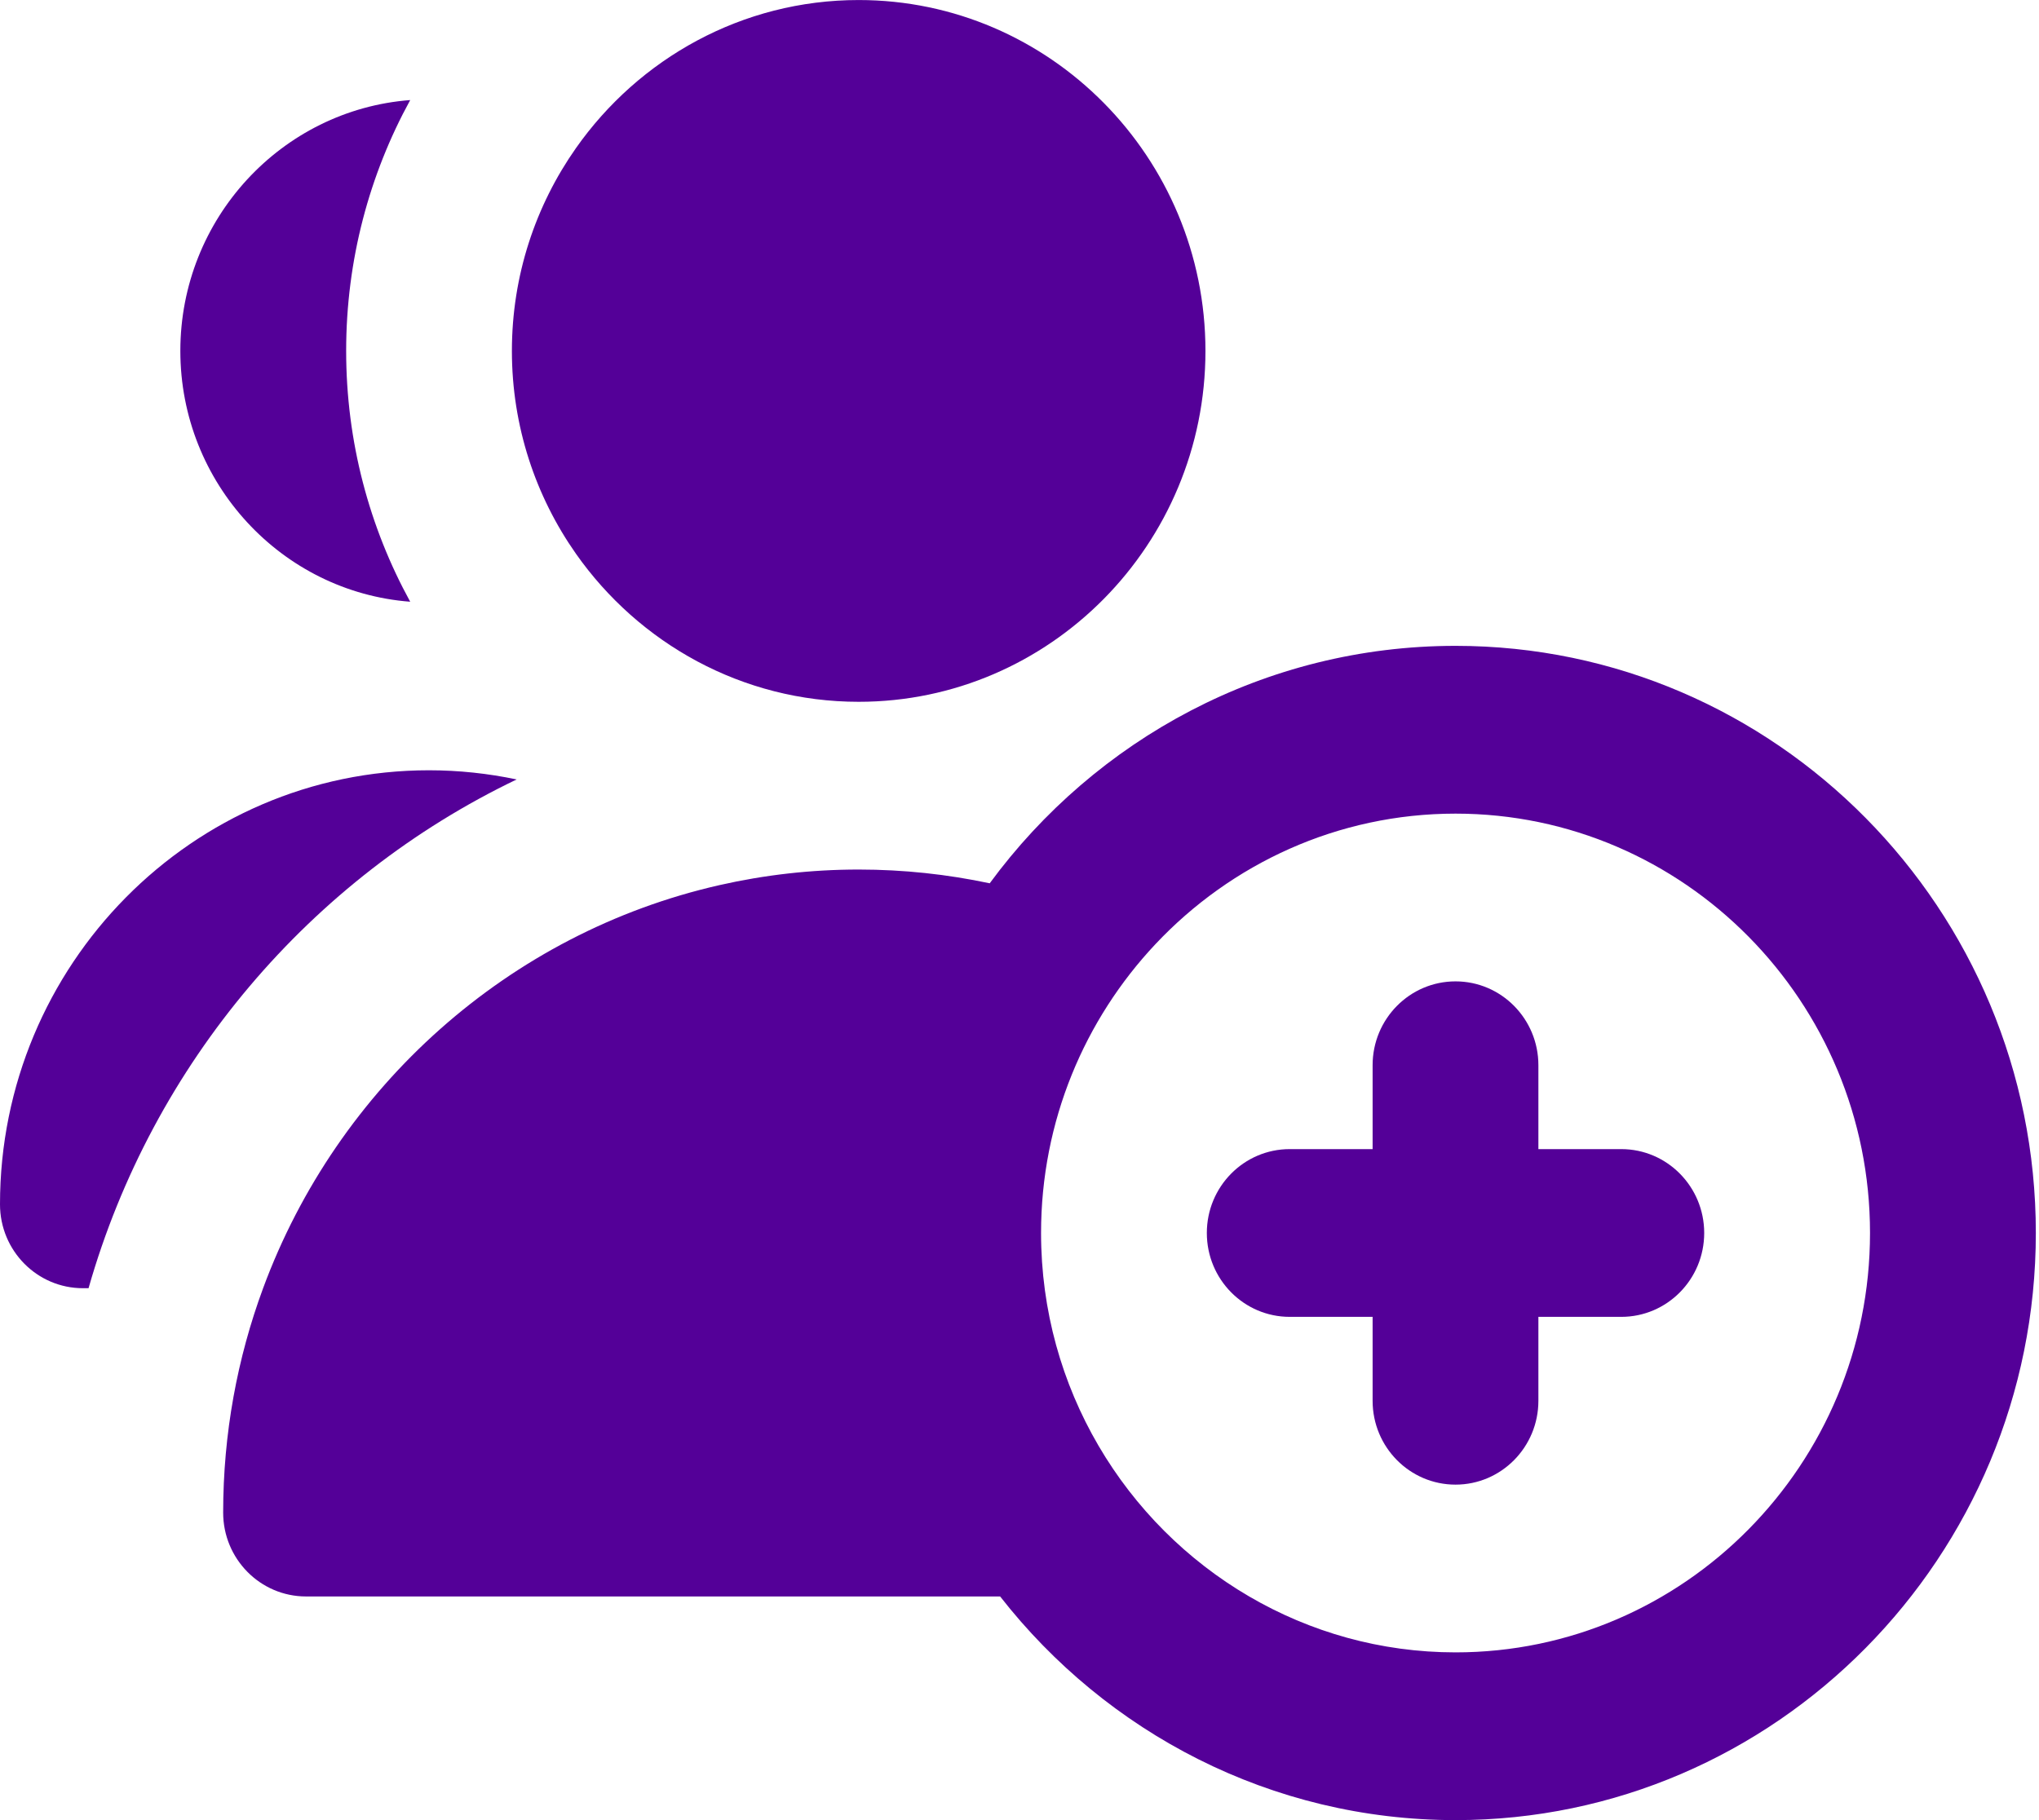
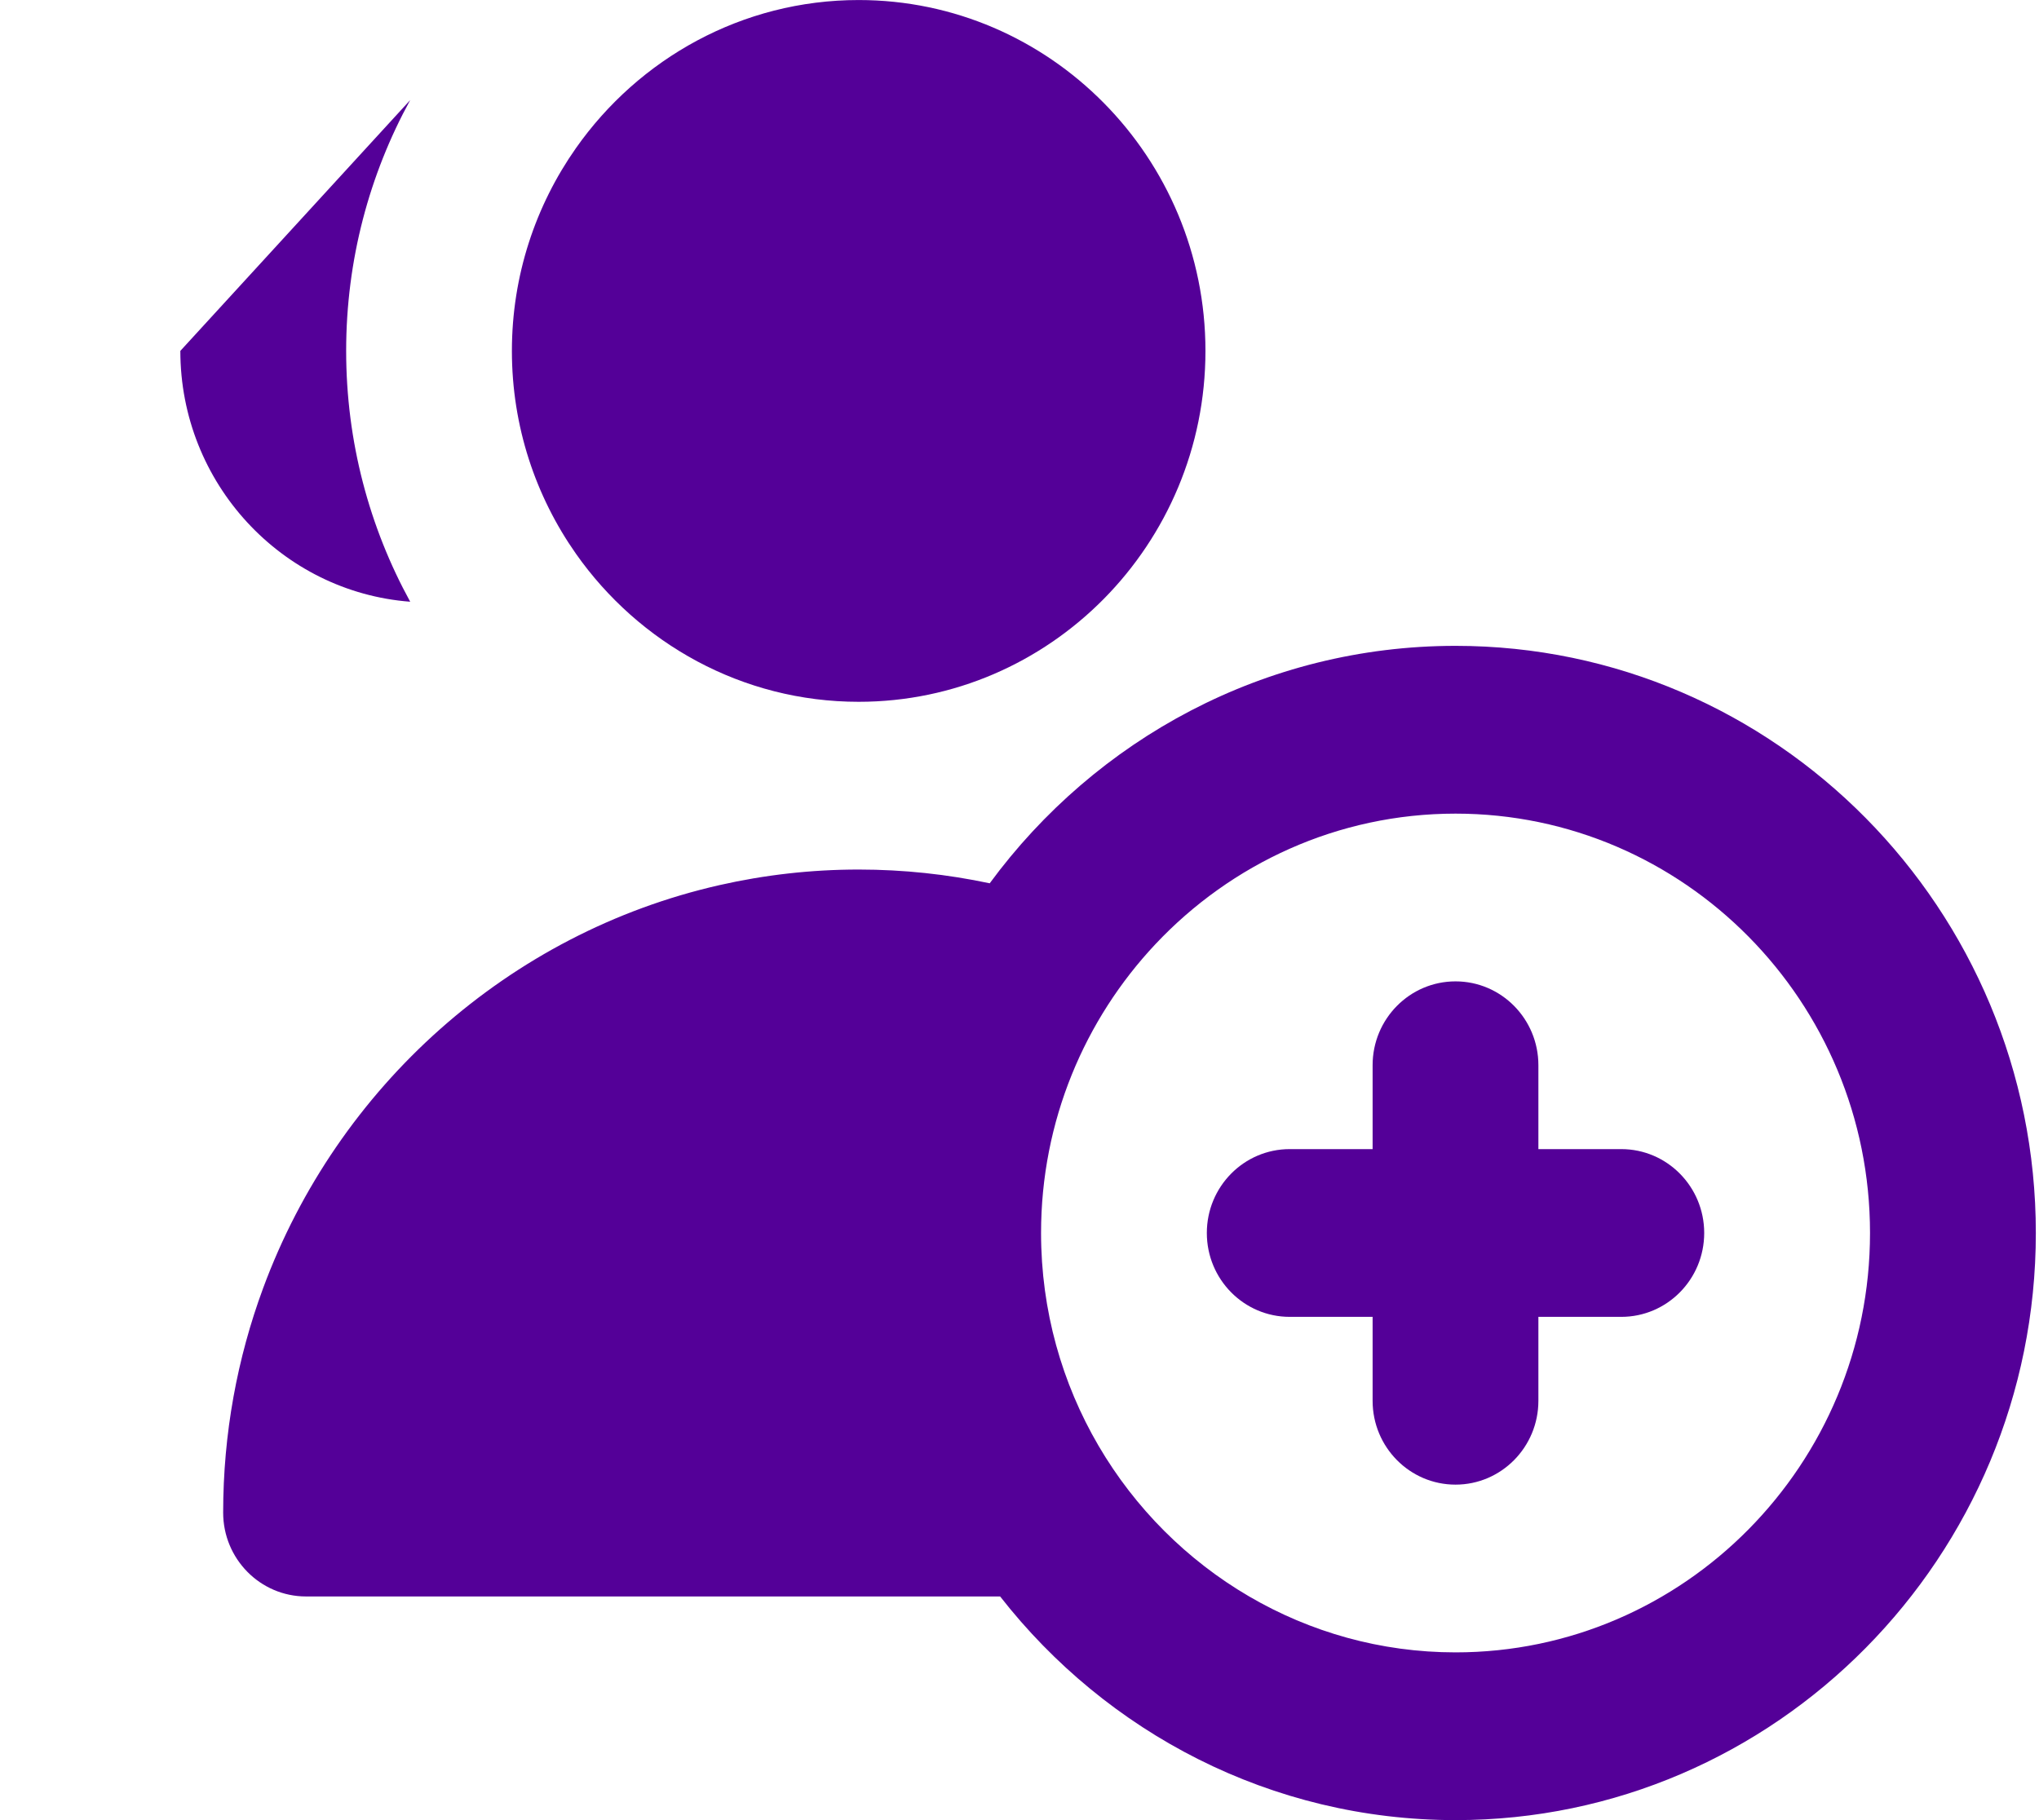
<svg xmlns="http://www.w3.org/2000/svg" width="56" height="50" viewBox="0 0 56 50" fill="none">
  <path d="M44.528 31.567H42.251V29.263C42.251 27.991 41.232 26.959 39.975 26.959C38.717 26.959 37.698 27.991 37.698 29.263V31.567H35.421C34.164 31.567 33.145 32.599 33.145 33.871C33.145 35.144 34.164 36.175 35.421 36.175H37.698V38.48C37.698 39.752 38.717 40.784 39.975 40.784C41.232 40.784 42.251 39.752 42.251 38.48V36.175H44.528C45.785 36.175 46.805 35.144 46.805 33.871C46.805 32.599 45.785 31.567 44.528 31.567Z" fill="#540098" />
  <path d="M39.976 17.742C34.742 17.742 30.089 20.309 27.182 24.265C26.02 24.018 24.817 23.887 23.584 23.887C22.272 23.887 20.994 24.035 19.764 24.314C13.978 25.626 9.269 29.854 7.226 35.388C6.517 37.308 6.129 39.385 6.129 41.552C6.129 42.824 7.148 43.856 8.406 43.856H27.468C30.39 47.596 34.91 50 39.976 50C48.764 50 55.913 42.765 55.913 33.871C55.913 24.977 48.764 17.742 39.976 17.742ZM39.976 45.392C37.913 45.392 35.978 44.831 34.308 43.856C30.896 41.864 28.592 38.136 28.592 33.871C28.592 30.797 29.79 28.003 31.735 25.935C33.81 23.73 36.736 22.351 39.976 22.351C46.253 22.351 51.359 27.519 51.359 33.871C51.359 40.224 46.253 45.392 39.976 45.392Z" fill="#540098" />
-   <path d="M4.953 9.639C4.953 13.275 7.741 16.261 11.266 16.53C10.146 14.487 9.507 12.137 9.507 9.639C9.507 7.142 10.146 4.792 11.266 2.749C7.741 3.017 4.953 6.004 4.953 9.639Z" fill="#540098" />
-   <path d="M14.19 21.412C13.405 21.247 12.599 21.16 11.781 21.16C5.285 21.16 0 26.509 0 33.084C0 34.356 1.019 35.388 2.277 35.388H2.432C4.193 29.209 8.533 24.125 14.19 21.412Z" fill="#540098" />
+   <path d="M4.953 9.639C4.953 13.275 7.741 16.261 11.266 16.53C10.146 14.487 9.507 12.137 9.507 9.639C9.507 7.142 10.146 4.792 11.266 2.749Z" fill="#540098" />
  <path d="M15.818 4.069C14.712 5.643 14.059 7.565 14.059 9.64C14.059 11.715 14.712 13.637 15.818 15.212C17.546 17.67 20.382 19.279 23.583 19.279C28.835 19.279 33.107 14.955 33.107 9.64C33.107 4.325 28.835 0.001 23.583 0.001C20.381 0.001 17.546 1.61 15.818 4.069Z" fill="#540098" />
</svg>